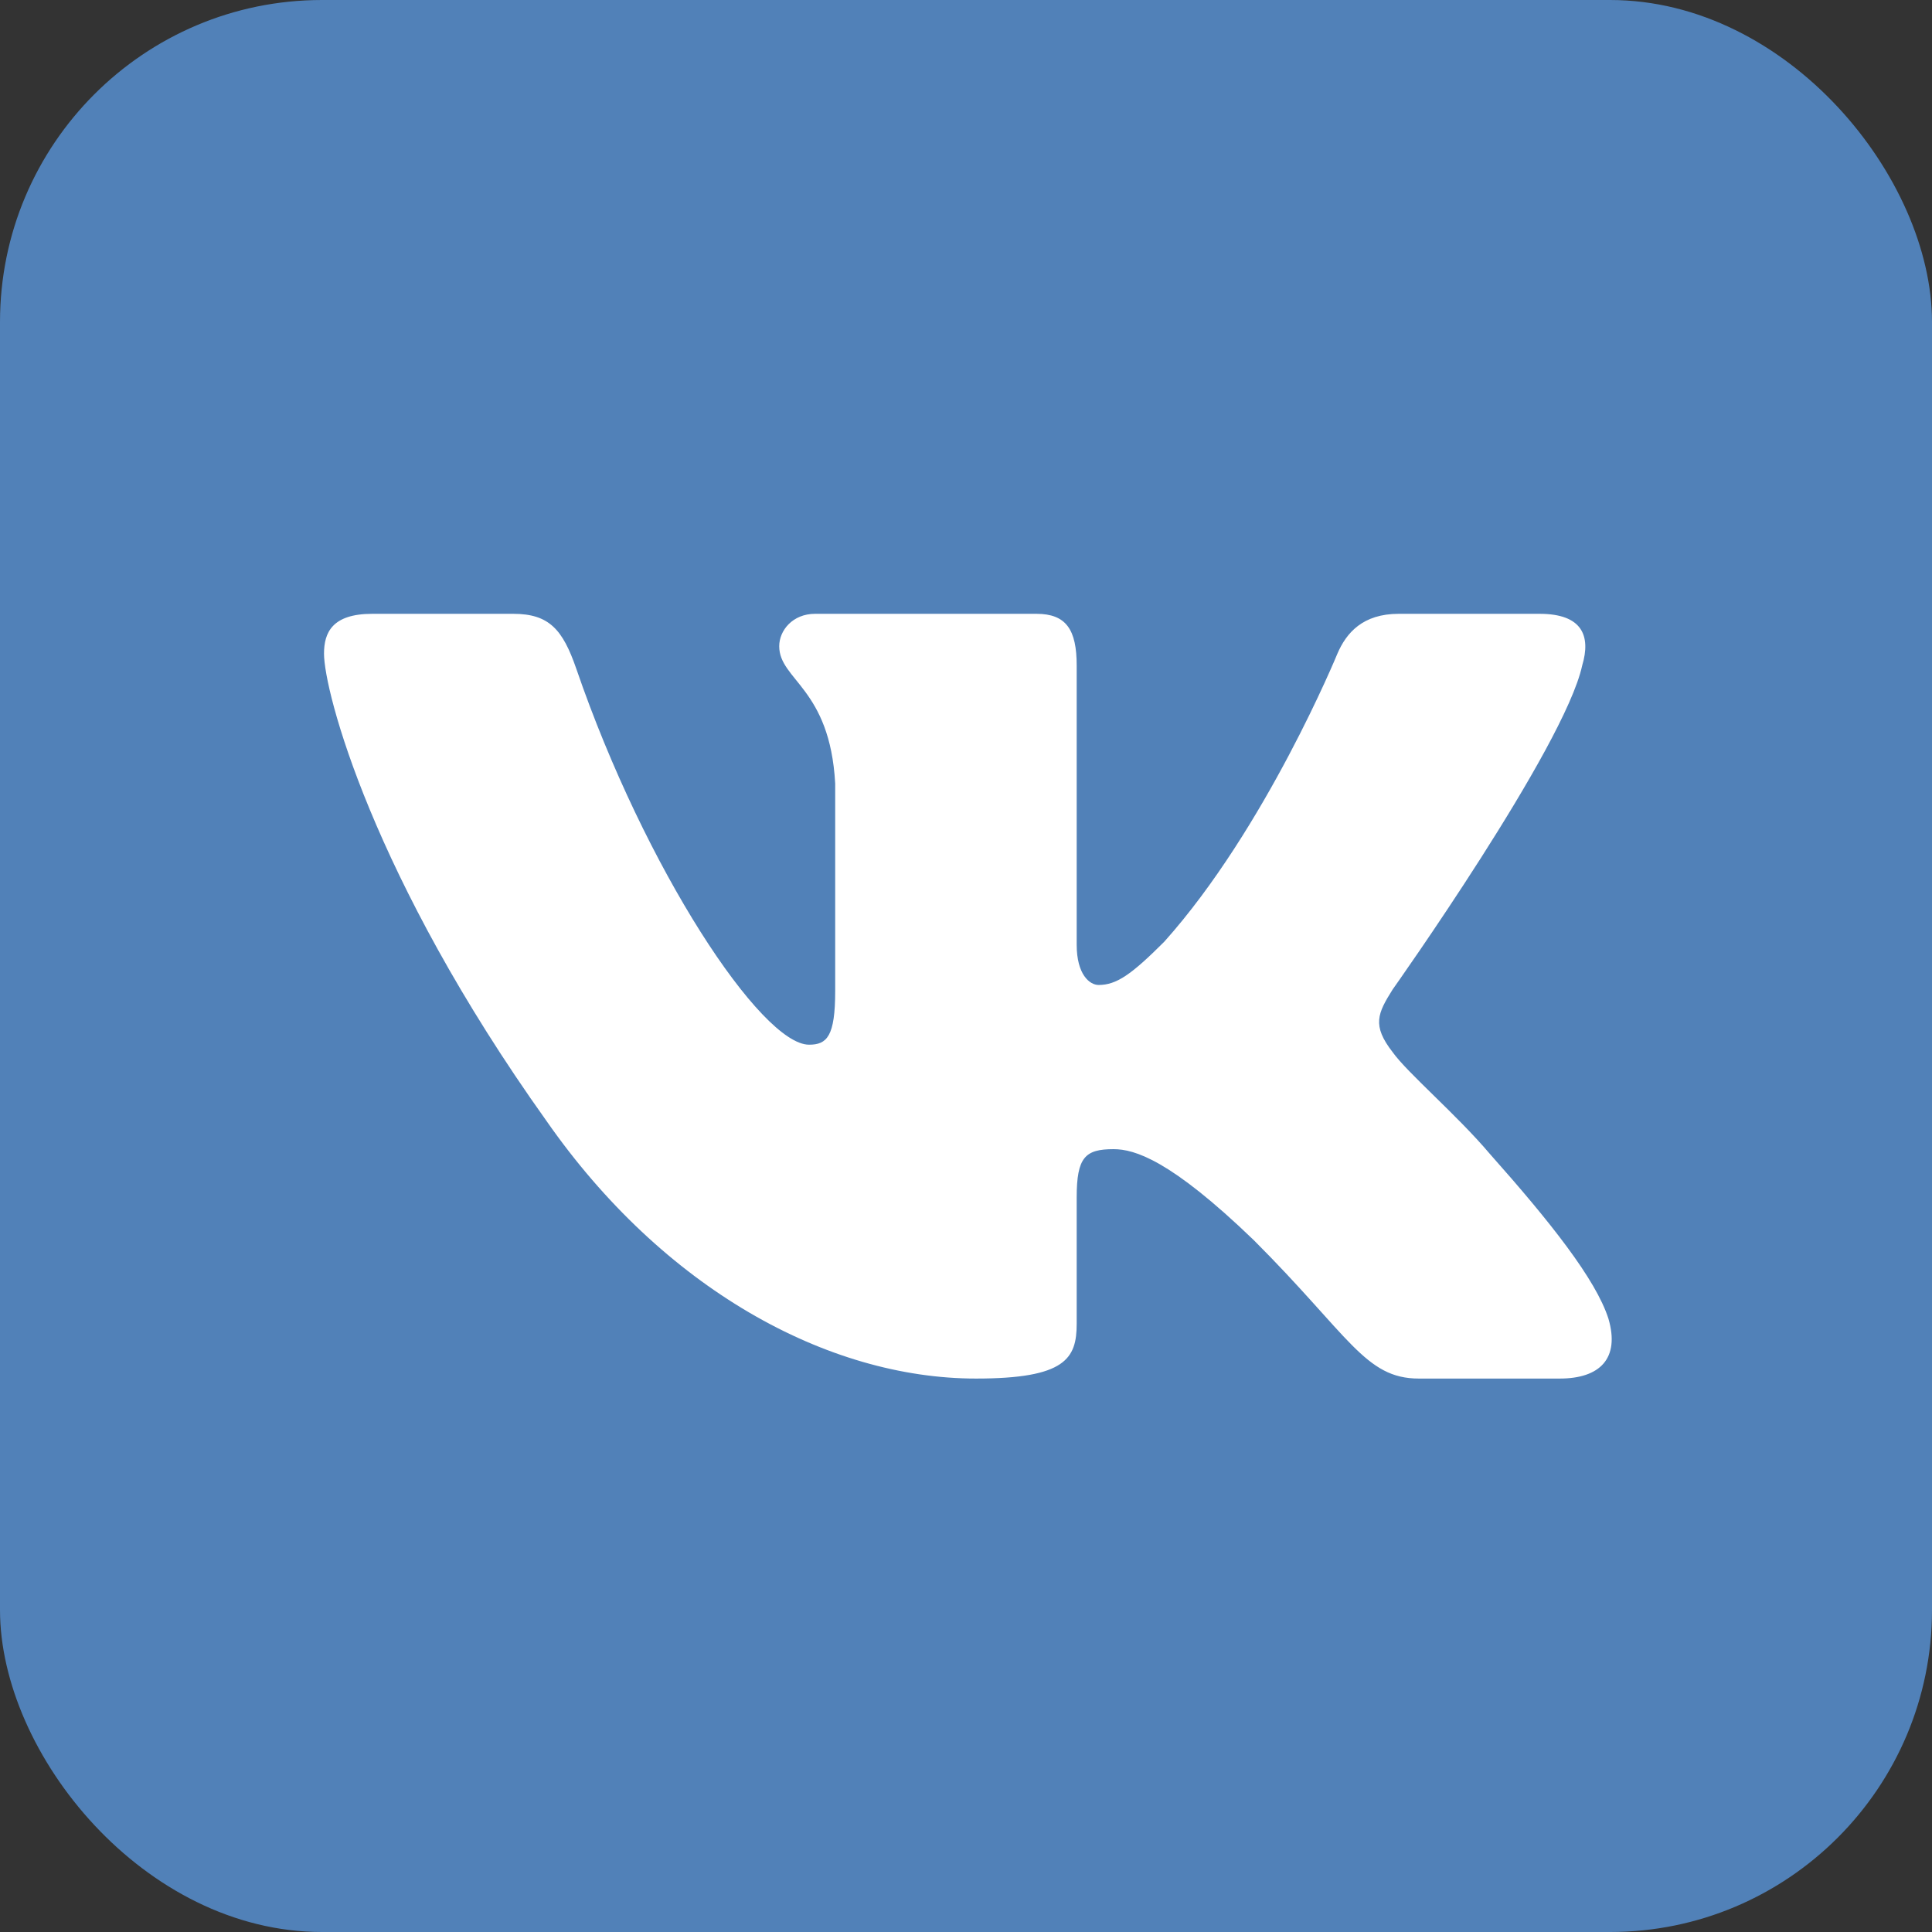
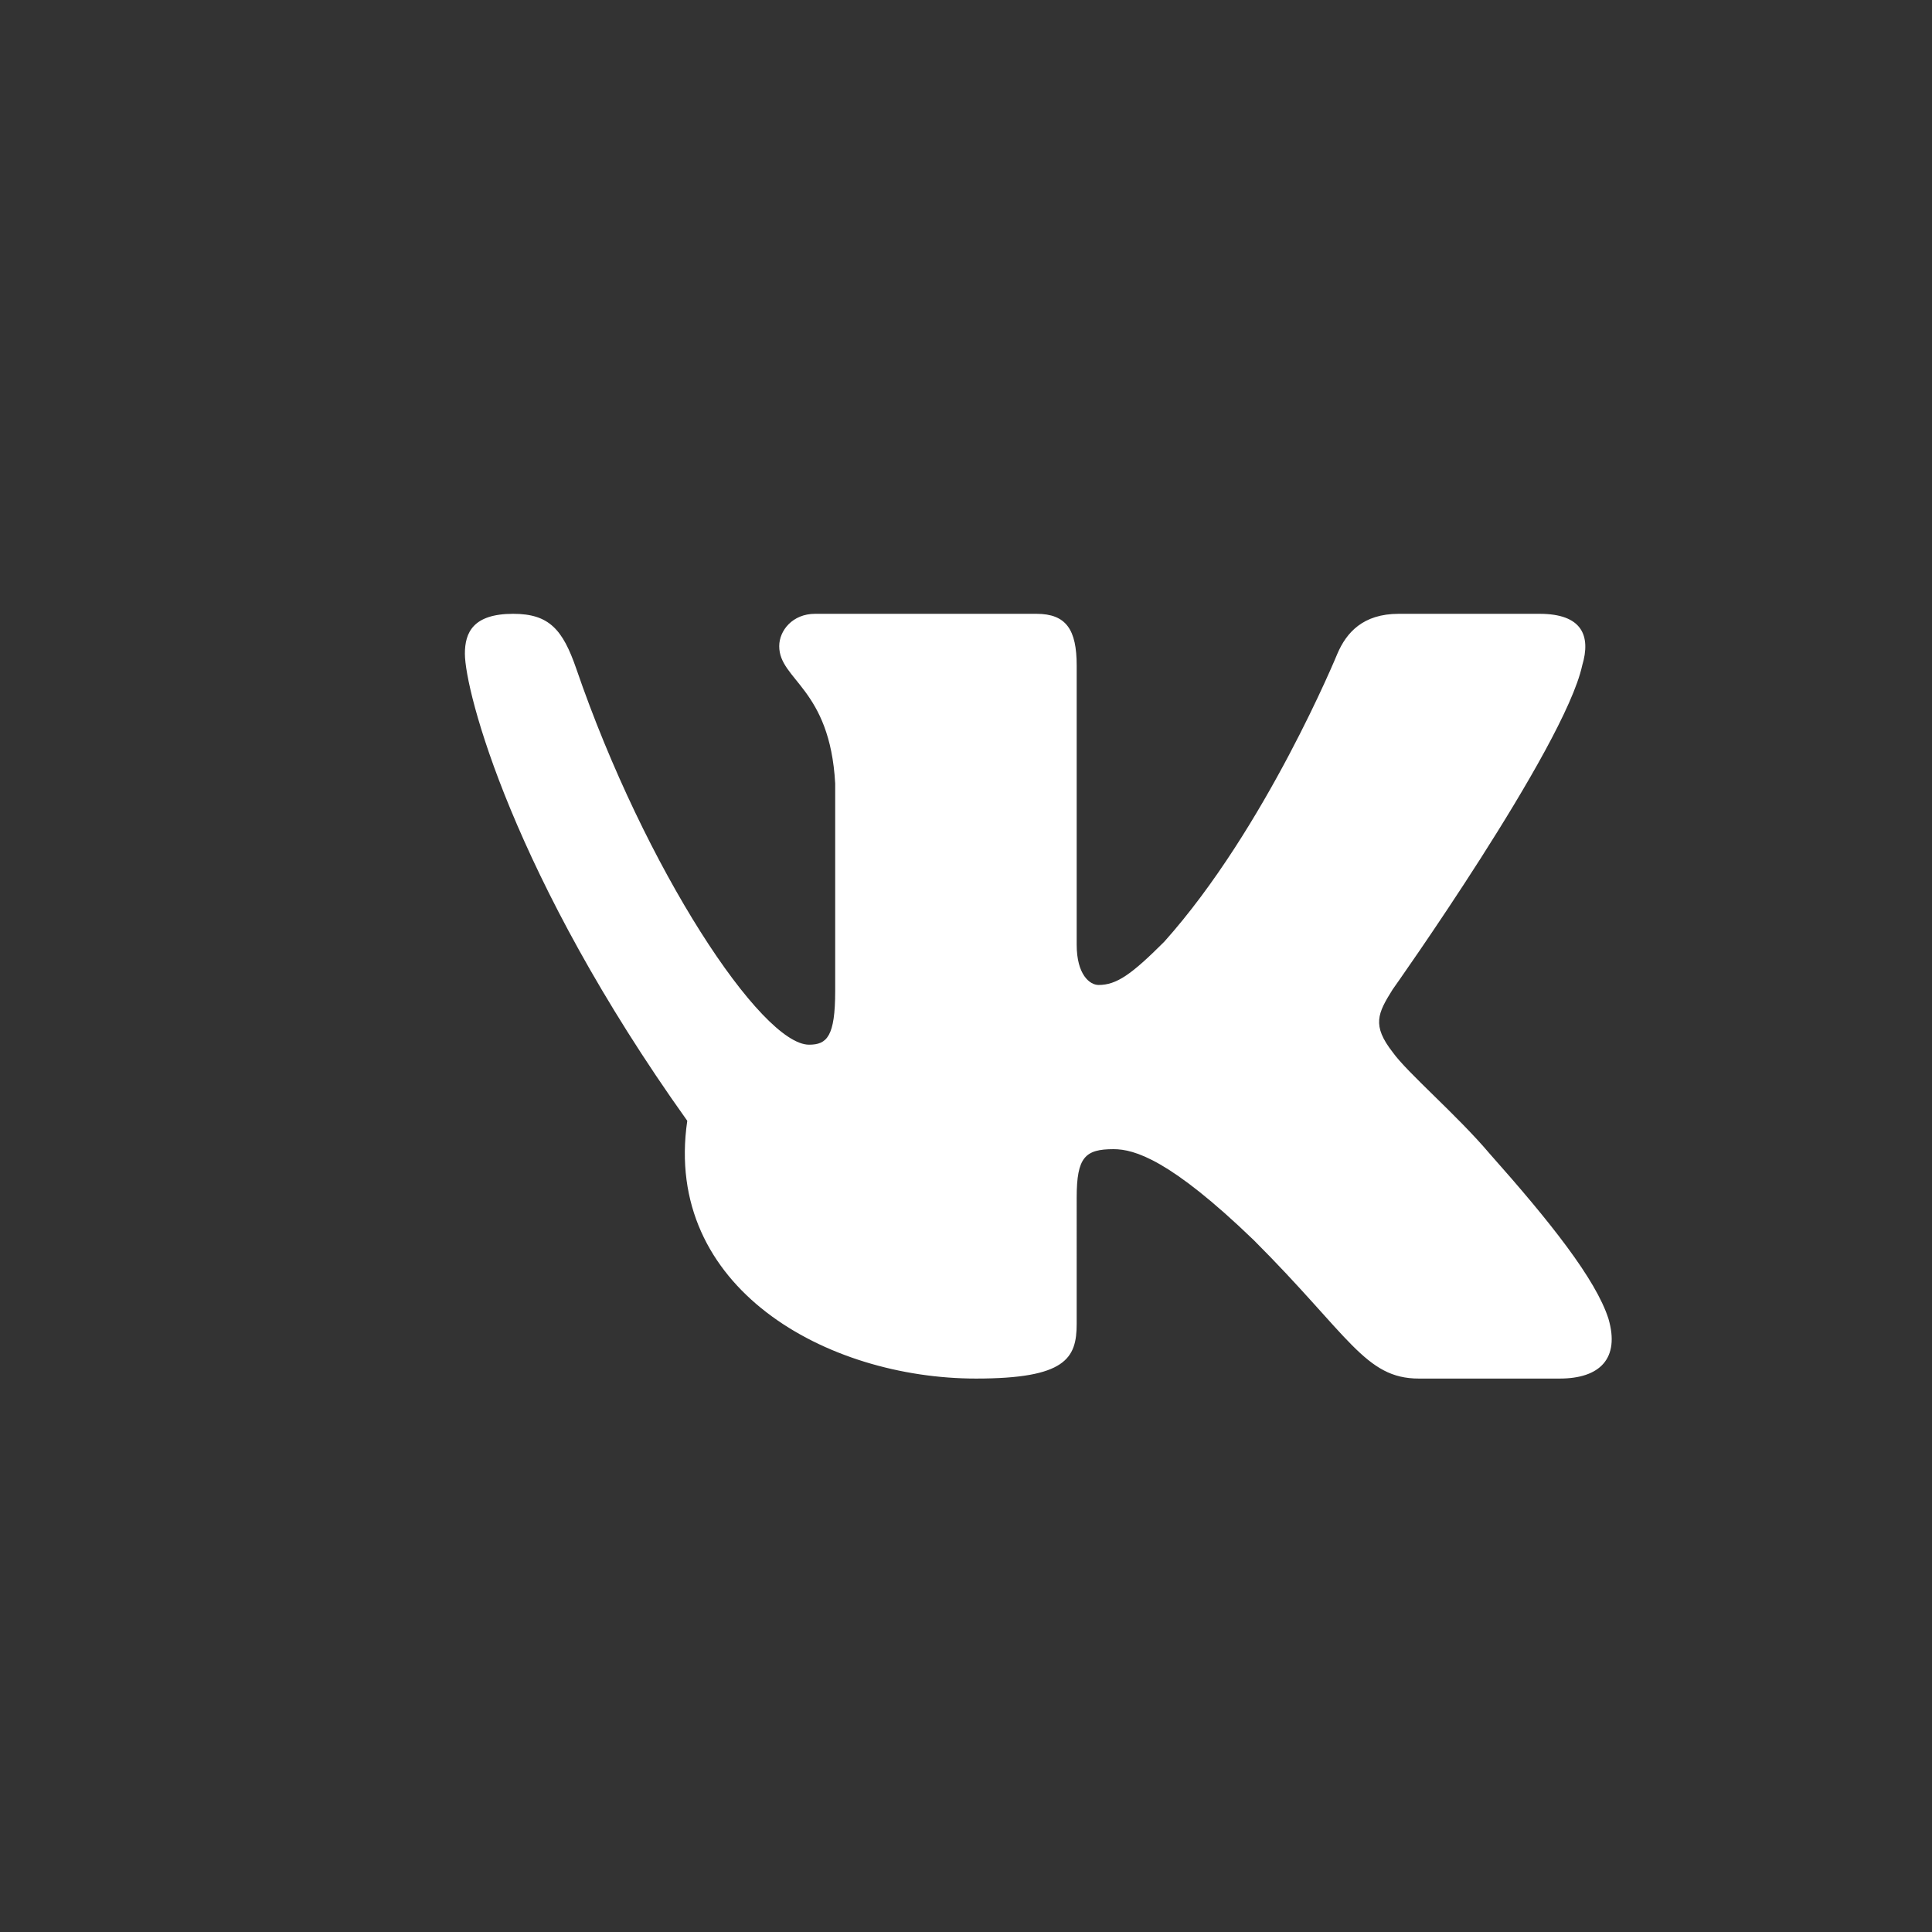
<svg xmlns="http://www.w3.org/2000/svg" width="25" height="25" viewBox="0 0 192 192">
  <rect x="0" y="0" width="192" height="192" fill="#333333" stroke="none" />
  <title>VK Logo 192dp</title>
  <g fill="none" fill-rule="evenodd">
-     <rect fill="#5181B8" width="192" height="192" rx="32" />
-     <path d="M157.234 66.146c.89-2.966 0-5.146-4.234-5.146h-14c-3.56 0-5.2 1.883-6.09 3.96 0 0-7.12 17.353-17.206 28.625-3.263 3.263-4.746 4.3-6.526 4.3-.89 0-2.178-1.037-2.178-4.003V66.146c0-3.56-1.033-5.146-4-5.146H81c-2.224 0-3.562 1.652-3.562 3.218 0 3.375 5.042 4.153 5.562 13.645V98.48c0 4.52-.816 5.34-2.596 5.34-4.746 0-16.29-17.432-23.138-37.377C55.924 62.566 54.578 61 51 61H37c-4 0-4.8 1.883-4.8 3.96 0 3.708 4.747 22.1 22.1 46.424C65.87 127.994 82.168 137 97 137c8.9 0 10-2 10-5.445V119c0-4 .843-4.798 3.66-4.798 2.078 0 5.637 1.038 13.944 9.047C134.096 132.74 135.66 137 141 137h14c4 0 6-2 4.846-5.947-1.262-3.934-5.794-9.64-11.808-16.406-3.263-3.857-8.158-8.01-9.64-10.086-2.077-2.67-1.484-3.856 0-6.228 0 0 17.056-24.028 18.836-32.186z" fill="#FFF" />
+     <path d="M157.234 66.146c.89-2.966 0-5.146-4.234-5.146h-14c-3.56 0-5.2 1.883-6.09 3.96 0 0-7.12 17.353-17.206 28.625-3.263 3.263-4.746 4.3-6.526 4.3-.89 0-2.178-1.037-2.178-4.003V66.146c0-3.56-1.033-5.146-4-5.146H81c-2.224 0-3.562 1.652-3.562 3.218 0 3.375 5.042 4.153 5.562 13.645V98.48c0 4.52-.816 5.34-2.596 5.34-4.746 0-16.29-17.432-23.138-37.377C55.924 62.566 54.578 61 51 61c-4 0-4.8 1.883-4.8 3.96 0 3.708 4.747 22.1 22.1 46.424C65.87 127.994 82.168 137 97 137c8.9 0 10-2 10-5.445V119c0-4 .843-4.798 3.66-4.798 2.078 0 5.637 1.038 13.944 9.047C134.096 132.74 135.66 137 141 137h14c4 0 6-2 4.846-5.947-1.262-3.934-5.794-9.64-11.808-16.406-3.263-3.857-8.158-8.01-9.64-10.086-2.077-2.67-1.484-3.856 0-6.228 0 0 17.056-24.028 18.836-32.186z" fill="#FFF" />
  </g>
</svg>